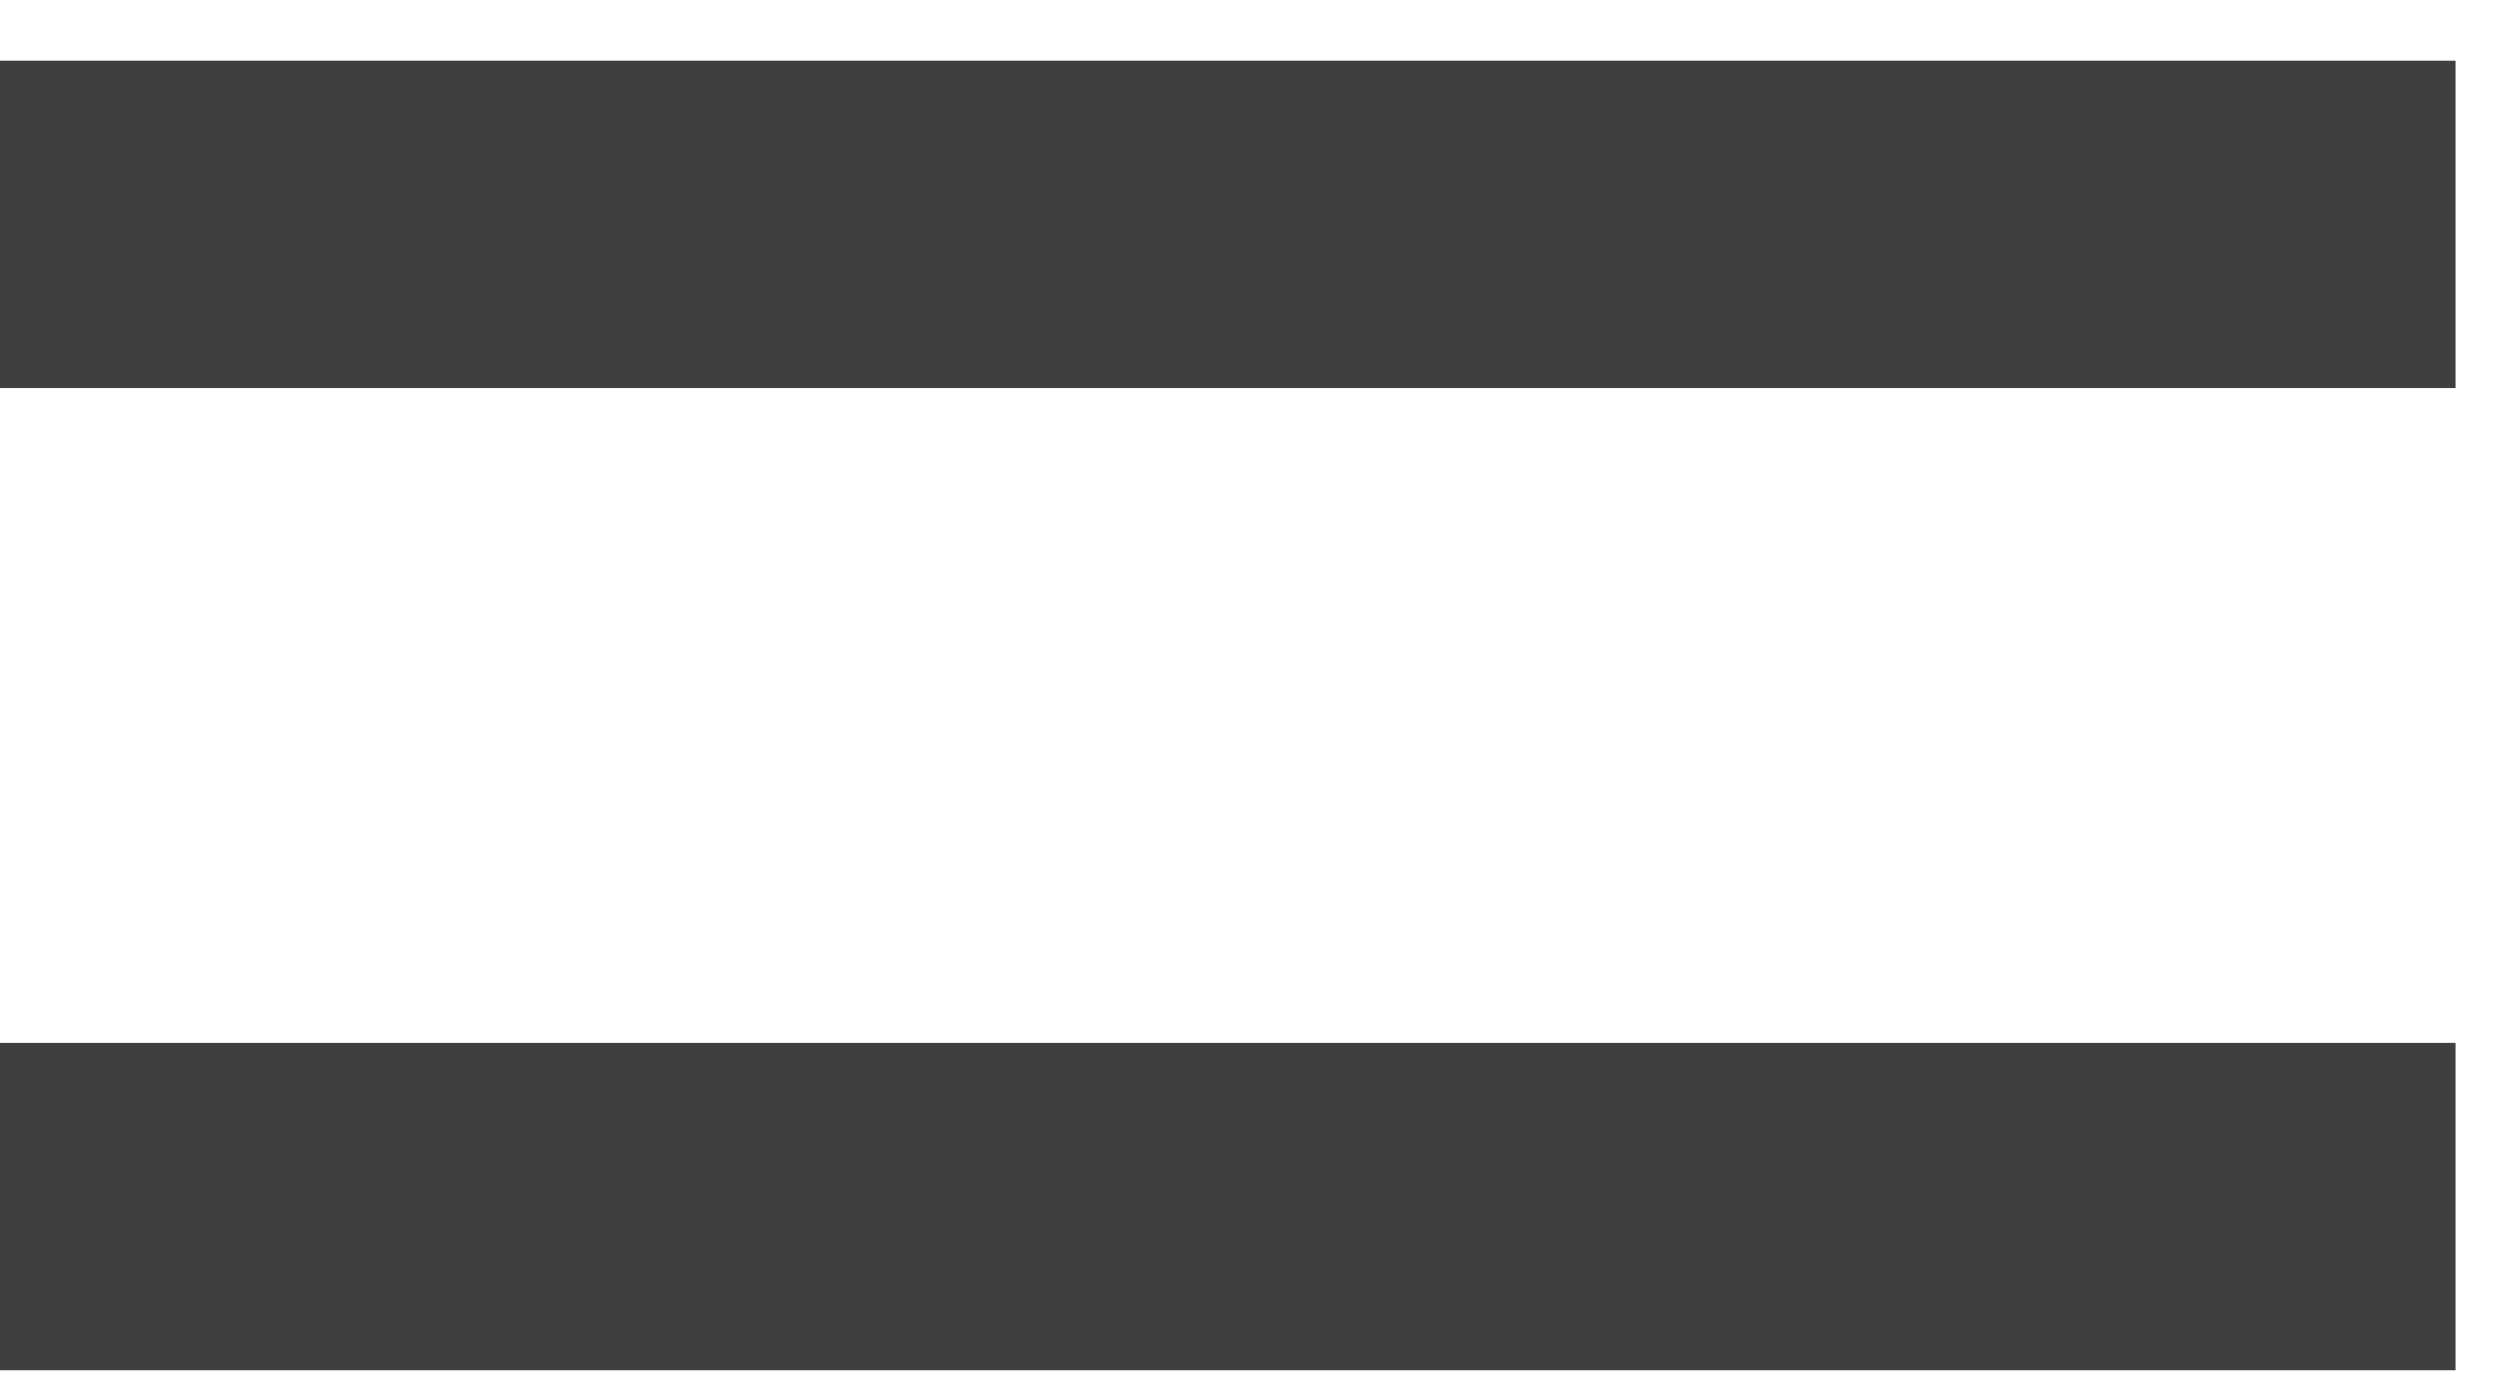
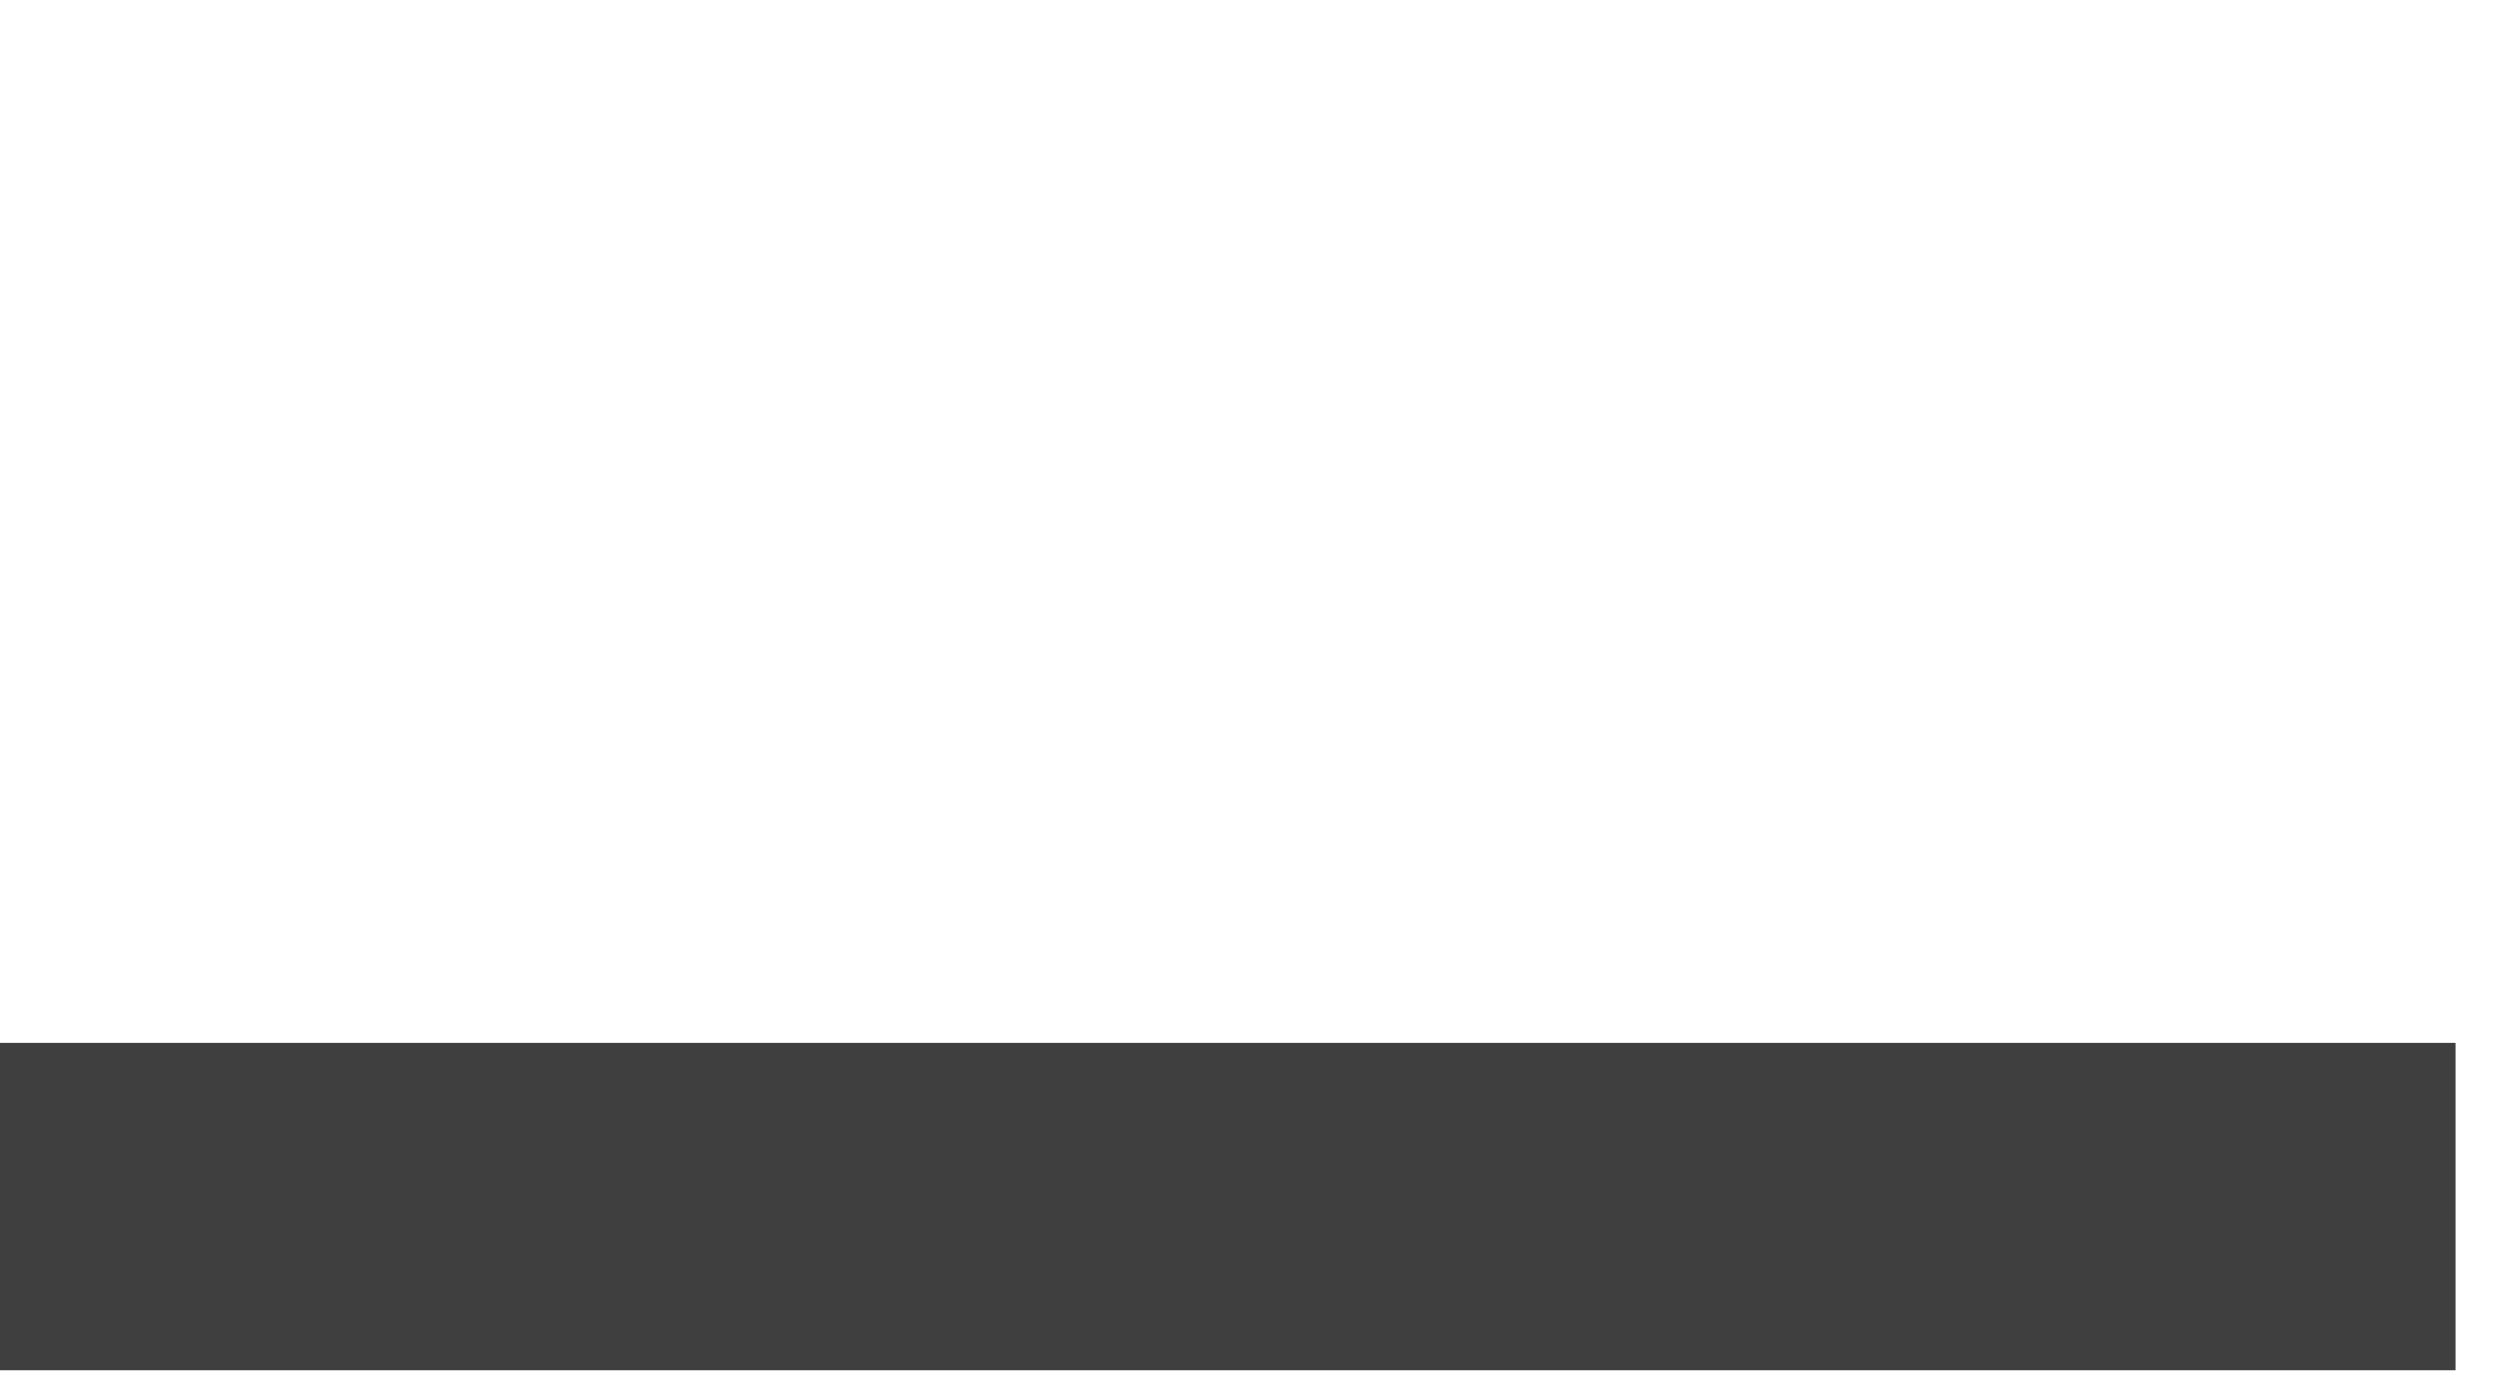
<svg xmlns="http://www.w3.org/2000/svg" width="40" height="22" viewBox="0 0 40 22" fill="none">
-   <line y1="3.59" x2="39.289" y2="3.59" stroke="#3F3F3F" stroke-width="5.238" />
  <line y1="19.305" x2="39.289" y2="19.305" stroke="#3F3F3F" stroke-width="5.238" />
</svg>